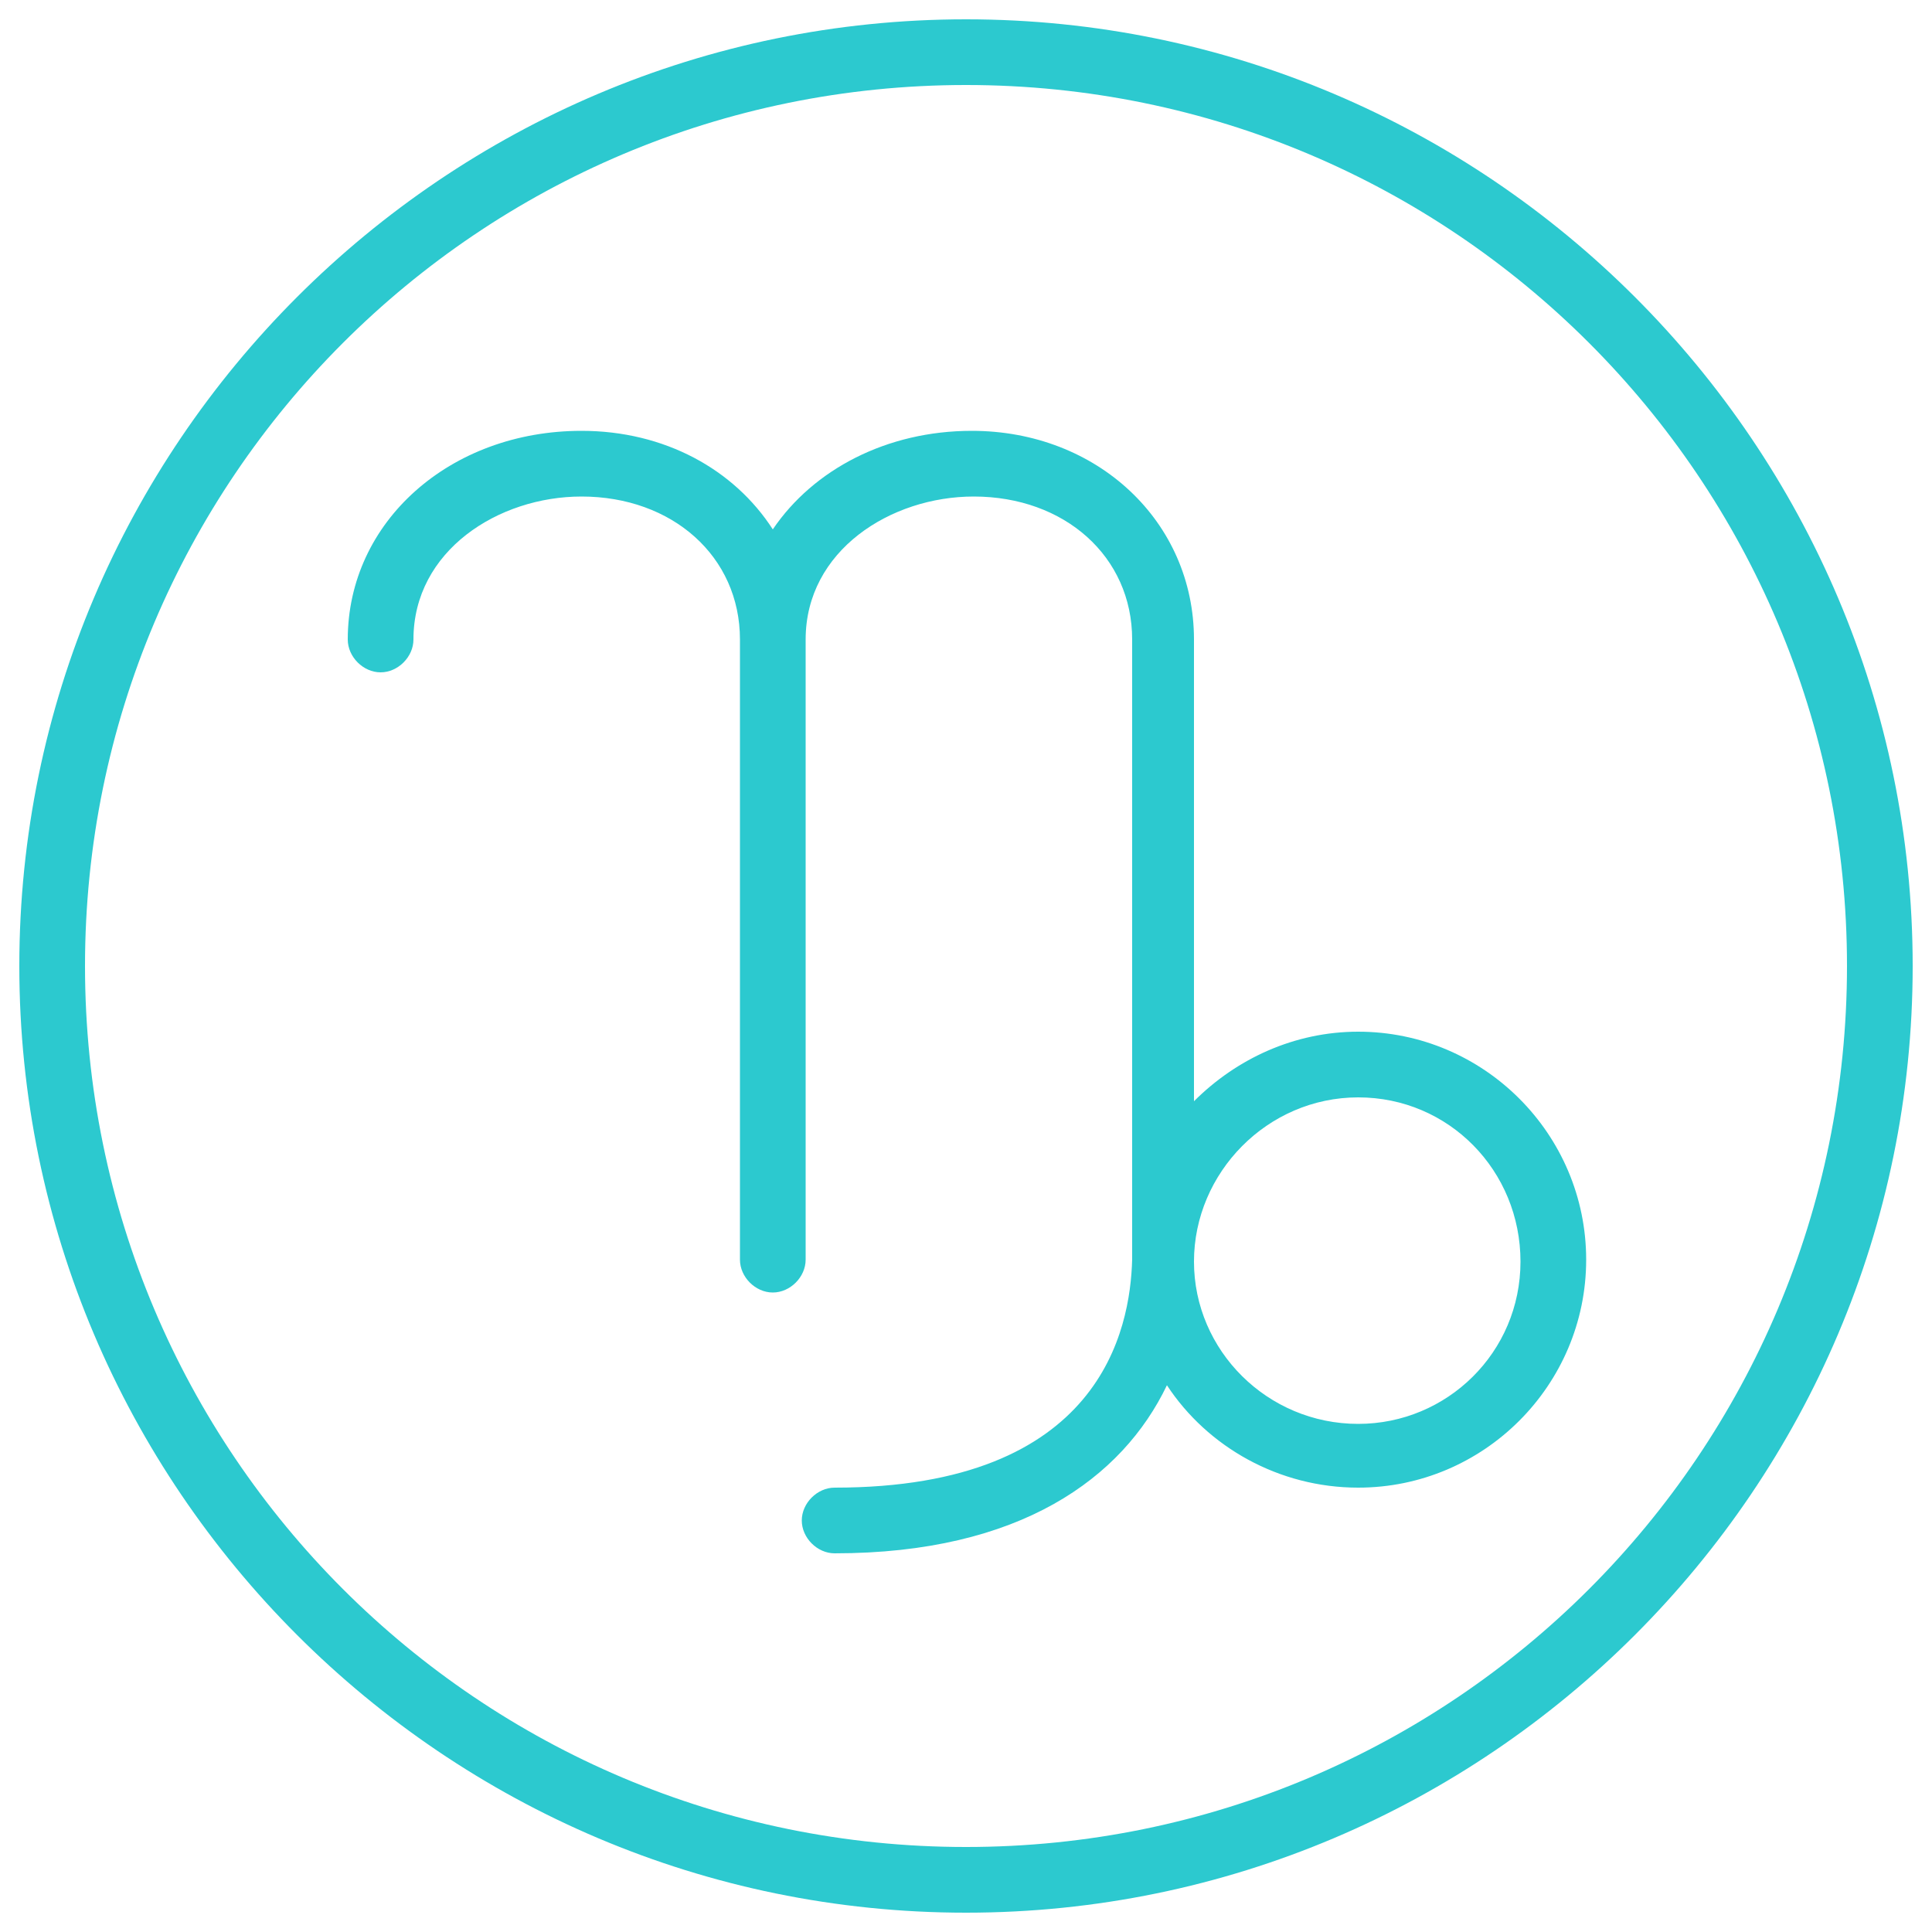
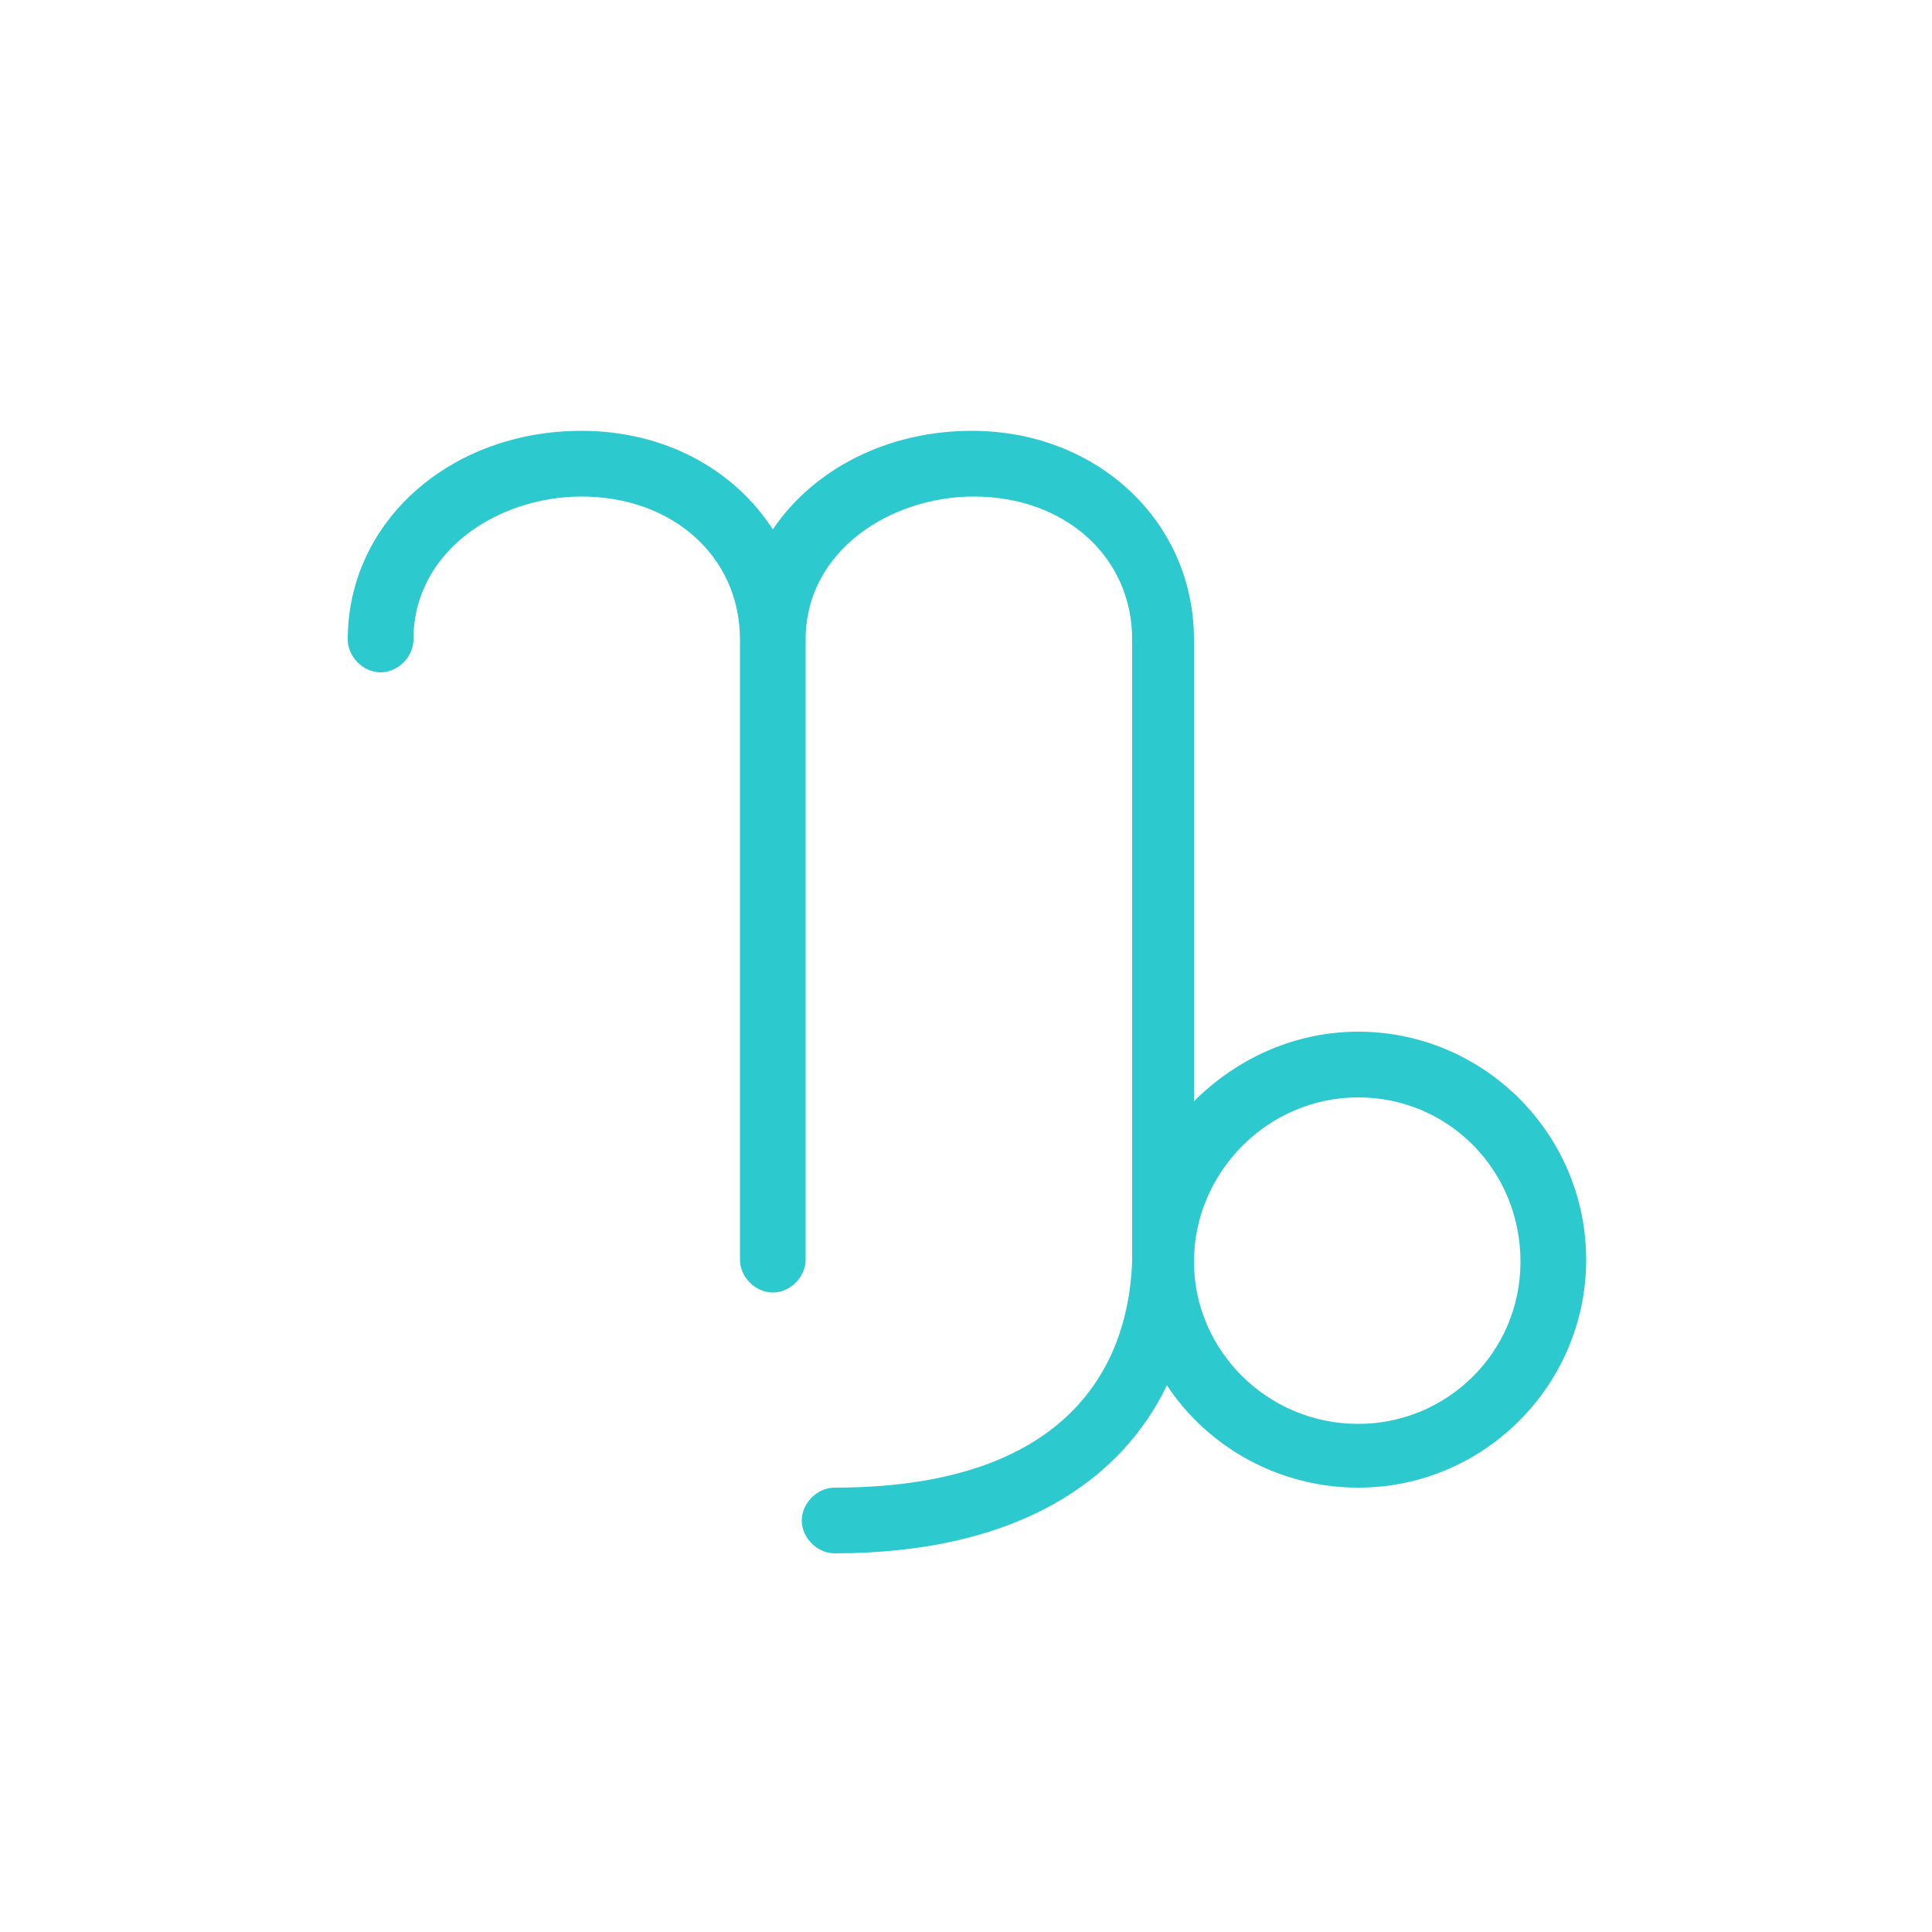
<svg xmlns="http://www.w3.org/2000/svg" xml:space="preserve" style="enable-background:new 0 0 100 100;" viewBox="0 0 100 100" y="0px" x="0px" id="Layer_1" version="1.1">
  <style type="text/css">
	.st0{fill:#2CC9CF;}
</style>
  <g>
    <g>
-       <path d="M50,1C23,1,1,23,1,50s22,49,49,49s49-22,49-49S77,1,50,1z M50,95.6C24.8,95.6,4.4,75.2,4.4,50    S24.8,4.4,50,4.4S95.6,24.8,95.6,50S75.2,95.6,50,95.6z" class="st0" />
      <path d="M70.3,53.4c-3.3,0-6.3,1.4-8.5,3.6V33.1c0-6.1-5-10.8-11.5-10.8c-4.4,0-8.2,2-10.3,5.1    c-2-3.1-5.6-5.1-9.9-5.1c-6.8,0-12.1,4.7-12.1,10.8c0,0.9,0.8,1.7,1.7,1.7s1.7-0.8,1.7-1.7c0-4.6,4.4-7.4,8.7-7.4    c4.7,0,8.2,3.1,8.2,7.4v32.1c0,0.9,0.8,1.7,1.7,1.7s1.7-0.8,1.7-1.7V33.1c0-4.6,4.4-7.4,8.7-7.4c4.7,0,8.2,3.1,8.2,7.4v32.1    C58.5,68.8,57,77,43.2,77c-0.9,0-1.7,0.8-1.7,1.7s0.8,1.7,1.7,1.7c9.6,0,14.9-3.9,17.2-8.7c2.1,3.2,5.8,5.3,9.9,5.3    c6.5,0,11.8-5.3,11.8-11.8C82.1,58.7,76.8,53.4,70.3,53.4z M70.3,73.7c-4.7,0-8.5-3.8-8.5-8.4s3.8-8.5,8.5-8.5s8.4,3.8,8.4,8.5    S74.9,73.7,70.3,73.7z" class="st0" />
    </g>
  </g>
</svg>